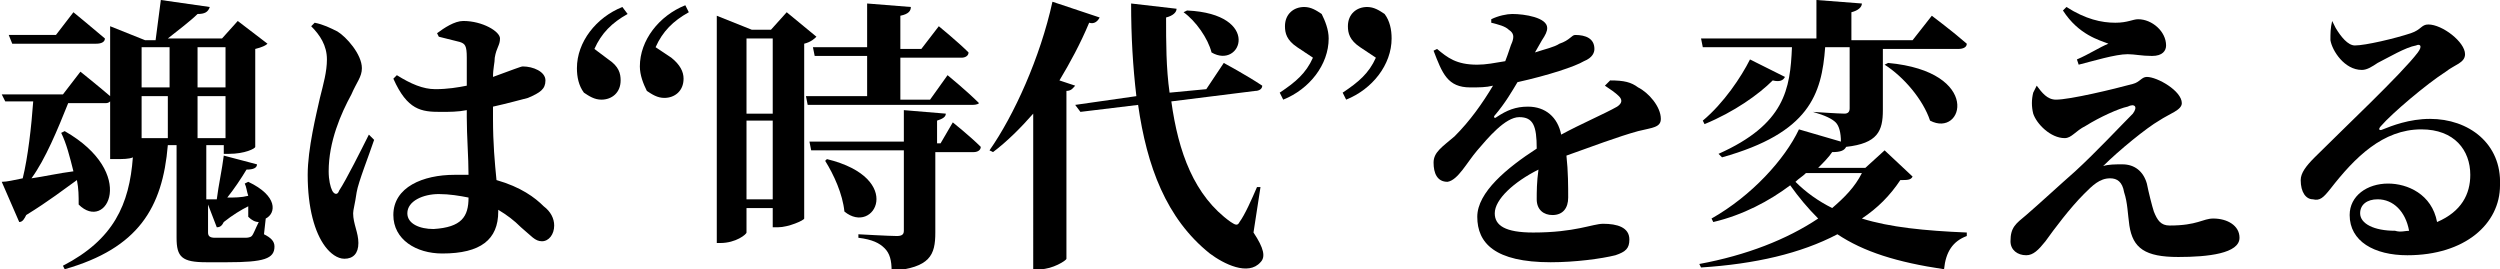
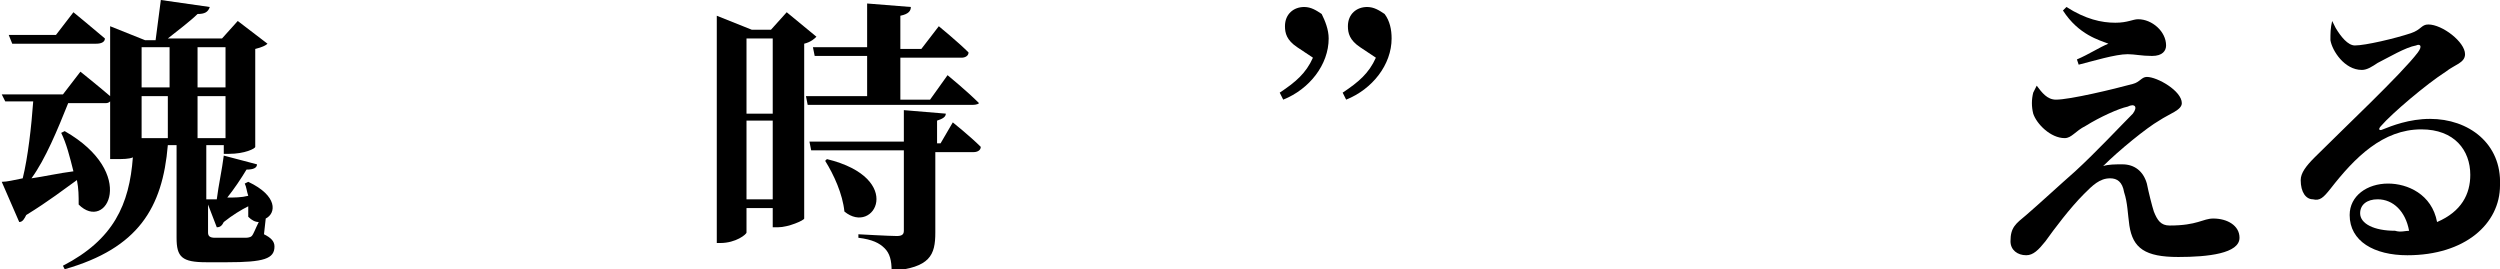
<svg xmlns="http://www.w3.org/2000/svg" version="1.1" id="レイヤー_1" x="0px" y="0px" width="143px" height="15.4px" viewBox="0 0 143 15.4" style="enable-background:new 0 0 143 15.4;" xml:space="preserve">
  <g>
    <path d="M15.1,13.4c0.4,0.2,0.6,0.4,0.6,0.7c0,0.7-0.6,0.9-2.7,0.9h-1.2c-1.4,0-1.7-0.3-1.7-1.4V8.3H9.6c-0.3,3.6-1.7,5.9-5.9,7.1   l-0.1-0.2c2.9-1.5,3.8-3.5,4-6.2C7.4,9.1,7,9.1,6.6,9.1H6.3V5.8C6.2,5.9,6.1,5.9,6,5.9H3.9c-0.6,1.5-1.3,3.2-2.1,4.3   c0.7-0.1,1.6-0.3,2.4-0.4C4,9,3.8,8.2,3.5,7.6l0.2-0.1c4.2,2.4,2.4,5.8,0.8,4.2c0-0.5,0-0.9-0.1-1.4c-0.7,0.5-1.6,1.2-2.9,2   c-0.1,0.2-0.2,0.4-0.4,0.4l-1-2.3c0.3,0,0.7-0.1,1.2-0.2c0.3-1.2,0.5-3,0.6-4.4H0.3L0.1,5.4h3.5l1-1.3c0,0,1,0.8,1.7,1.4v-4l2,0.8   h0.6C9,1.6,9.1,0.7,9.2,0L12,0.4c-0.1,0.3-0.3,0.4-0.7,0.4c-0.4,0.4-1.2,1-1.7,1.4h3.1l0.9-1l1.7,1.3c-0.1,0.1-0.3,0.2-0.7,0.3v5.6   c0,0.1-0.6,0.4-1.5,0.4h-0.3V8.3h-1v0.1v3c0.2,0,0.4,0,0.6,0c0.1-0.8,0.3-1.7,0.4-2.5l1.9,0.5c0,0.2-0.2,0.3-0.6,0.3   c-0.3,0.5-0.7,1.1-1.1,1.6c0.4,0,0.8,0,1.2-0.1c-0.1-0.3-0.1-0.5-0.2-0.7l0.2-0.1c1.7,0.8,1.6,1.8,1,2.1L15.1,13.4z M0.7,2.5L0.5,2   h2.7l1-1.3c0,0,1.1,0.9,1.8,1.5c0,0.2-0.2,0.3-0.5,0.3H0.7z M8.1,2.7V5h1.6V2.7H8.1z M9.6,7.9V5.5H8.1v2.4H9.6z M11.3,2.7V5h1.6   V2.7H11.3z M12.9,7.9V5.5h-1.6v2.4H12.9z M13.2,13.6c0.4,0,0.7,0,0.8,0c0.1,0,0.3,0,0.4-0.1c0.1-0.1,0.2-0.4,0.4-0.8   c-0.2,0-0.4-0.1-0.6-0.3c0-0.2,0-0.4,0-0.6c-0.4,0.2-0.9,0.5-1.4,0.9c-0.1,0.2-0.2,0.3-0.4,0.3l-0.5-1.3v1.6c0,0.2,0.1,0.3,0.4,0.3   H13.2z" />
-     <path d="M21.4,8c-0.3,0.9-0.9,2.4-1,3c-0.1,0.7-0.2,1-0.2,1.2c0,0.6,0.3,1.1,0.3,1.7c0,0.6-0.3,0.9-0.8,0.9c-0.4,0-0.8-0.3-1.1-0.7   c-0.6-0.8-1-2.2-1-4.1c0-1.5,0.5-3.5,0.7-4.4c0.2-0.8,0.4-1.5,0.4-2.2c0-0.8-0.4-1.4-0.9-1.9L18,1.3c0.5,0.1,0.9,0.3,1.3,0.5   c0.5,0.3,1.4,1.3,1.4,2.1c0,0.5-0.3,0.8-0.6,1.5c-0.6,1.1-1.3,2.7-1.3,4.4c0,0.5,0.1,0.9,0.2,1.1c0.1,0.2,0.3,0.3,0.4,0   c0.4-0.6,1.3-2.4,1.7-3.2L21.4,8z M25,1.9c0.4-0.3,1-0.7,1.5-0.7c1.1,0,2.1,0.6,2.1,1c0,0.4-0.2,0.5-0.3,1.1c0,0.3-0.1,0.6-0.1,1.1   c1.1-0.4,1.6-0.6,1.7-0.6c0.6,0,1.3,0.3,1.3,0.8c0,0.5-0.3,0.7-1,1c-0.4,0.1-1.1,0.3-2,0.5c0,0.2,0,0.4,0,0.7   c0,1.4,0.1,2.5,0.2,3.5c1.4,0.4,2.2,1,2.7,1.5c0.4,0.3,0.6,0.7,0.6,1.1c0,0.5-0.3,0.9-0.7,0.9c-0.4,0-0.6-0.3-1.2-0.8   c-0.4-0.4-0.8-0.7-1.3-1v0.1c0,1.6-1,2.4-3.2,2.4c-1.5,0-2.8-0.8-2.8-2.2c0-1.6,1.7-2.3,3.5-2.3c0.3,0,0.5,0,0.8,0   c0-1-0.1-2.2-0.1-3.3V6.3c-0.5,0.1-1,0.1-1.5,0.1c-1.1,0-1.9-0.1-2.7-1.9l0.2-0.2c0.8,0.5,1.5,0.8,2.2,0.8c0.7,0,1.3-0.1,1.8-0.2   l0-1.6c0-0.7-0.1-0.8-0.4-0.9c-0.4-0.1-0.8-0.2-1.2-0.3L25,1.9z M26.8,11.3c-0.5-0.1-1.1-0.2-1.7-0.2c-0.9,0-1.8,0.4-1.8,1.1   c0,0.6,0.7,0.9,1.5,0.9C26.4,13,26.8,12.4,26.8,11.3L26.8,11.3z" />
-     <path d="M35.9,0.8c-0.9,0.5-1.5,1.1-1.9,2l0.8,0.6c0.6,0.4,0.7,0.8,0.7,1.2c0,0.7-0.5,1.1-1.1,1.1c-0.4,0-0.7-0.2-1-0.4   C33.1,4.9,33,4.4,33,3.9c0-1.5,1.1-2.9,2.6-3.5L35.9,0.8z M38.4,3.3c0.5,0.4,0.7,0.8,0.7,1.2c0,0.7-0.5,1.1-1.1,1.1   c-0.4,0-0.7-0.2-1-0.4c-0.2-0.4-0.4-0.9-0.4-1.4c0-1.5,1.1-2.9,2.6-3.5l0.2,0.4c-0.9,0.5-1.5,1.1-1.9,2L38.4,3.3z" />
    <path d="M46.7,2.1c-0.1,0.1-0.3,0.3-0.7,0.4v10c0,0.1-0.9,0.5-1.5,0.5h-0.3v-1.1h-1.5v1.4c0,0.1-0.6,0.6-1.5,0.6H41V0.9l2,0.8h1.1   l0.9-1L46.7,2.1z M42.7,2.2v4.3h1.5V2.2H42.7z M44.2,11.4V6.9h-1.5v4.5H44.2z M49.6,5.6V3.2h-3l-0.1-0.5h3.1V0.2l2.5,0.2   c0,0.2-0.1,0.4-0.6,0.5v1.9h1.2l1-1.3c0,0,1.1,0.9,1.7,1.5c0,0.2-0.2,0.3-0.4,0.3h-3.5v2.4h1.7l1-1.4c0,0,1.1,0.9,1.8,1.6   C55.9,6,55.7,6,55.5,6h-9.3l-0.1-0.5H49.6z M54.5,7c0,0,1,0.8,1.6,1.4c0,0.2-0.2,0.3-0.4,0.3h-2.2v4.6c0,1.3-0.3,2-2.5,2.2   c0-0.6-0.1-1-0.4-1.3s-0.7-0.5-1.5-0.6v-0.2c0,0,1.8,0.1,2.2,0.1c0.3,0,0.4-0.1,0.4-0.3V8.6h-5.3l-0.1-0.5h5.4V6.3l2.4,0.2   c0,0.2-0.2,0.3-0.5,0.4v1.3h0.2L54.5,7z M47.3,9.1c4.5,1.1,2.7,4.4,1,3c-0.1-1-0.6-2.1-1.1-2.9L47.3,9.1z" />
-     <path d="M61.5,4.9c-0.1,0.1-0.2,0.3-0.5,0.3v9.6c0,0.1-0.8,0.6-1.5,0.6h-0.4V6.5c-0.7,0.8-1.5,1.6-2.3,2.2l-0.2-0.1   c1.4-2,2.9-5.3,3.6-8.5l2.7,0.9c-0.1,0.2-0.3,0.4-0.6,0.3c-0.5,1.2-1.1,2.3-1.7,3.3L61.5,4.9z M71.7,13.3c0.6,0.9,0.7,1.4,0.4,1.7   c-0.7,0.8-2.1,0.1-2.9-0.5c-2.5-2-3.6-5-4.1-8.5l-3.3,0.4L61.5,6L65,5.5c-0.2-1.7-0.3-3.4-0.3-5.3l2.6,0.3c0,0.2-0.2,0.4-0.6,0.5   c0,1.4,0,2.9,0.2,4.3l2.1-0.2l1-1.5c0,0,1.3,0.7,2.2,1.3c0,0.2-0.2,0.3-0.4,0.3l-4.8,0.6c0.4,2.9,1.3,5.4,3.4,6.9   c0.3,0.2,0.4,0.2,0.5,0c0.3-0.4,0.7-1.3,1-2l0.2,0L71.7,13.3z M67.9,0.6C72.2,0.8,71,4,69.3,3c-0.2-0.8-0.9-1.8-1.6-2.3L67.9,0.6z" />
    <path d="M74.2,2.7c-0.6-0.4-0.7-0.8-0.7-1.2c0-0.7,0.5-1.1,1.1-1.1c0.4,0,0.7,0.2,1,0.4C75.8,1.2,76,1.7,76,2.2   c0,1.5-1.1,2.9-2.6,3.5l-0.2-0.4c0.9-0.6,1.5-1.1,1.9-2L74.2,2.7z M77.8,2.7c-0.6-0.4-0.7-0.8-0.7-1.2c0-0.7,0.5-1.1,1.1-1.1   c0.4,0,0.7,0.2,1,0.4c0.3,0.4,0.4,0.9,0.4,1.4c0,1.5-1.1,2.9-2.6,3.5l-0.2-0.4c0.9-0.6,1.5-1.1,1.9-2L77.8,2.7z" />
-     <path d="M92.1,4.6c0.8,0,1.2,0.1,1.6,0.4C94.3,5.3,95,6.1,95,6.8c0,0.5-0.5,0.5-1.3,0.7c-1.1,0.3-2.7,0.9-4.1,1.4   c0.1,0.9,0.1,1.8,0.1,2.4c0,0.6-0.3,1-0.9,1c-0.5,0-0.9-0.3-0.9-0.9c0-0.4,0-1,0.1-1.7c-1.4,0.7-2.5,1.7-2.5,2.5   c0,0.7,0.6,1.1,2.2,1.1c2.4,0,3.4-0.5,4-0.5c0.8,0,1.5,0.2,1.5,0.9c0,0.5-0.2,0.7-0.8,0.9c-0.8,0.2-2.3,0.4-3.7,0.4   c-3.2,0-4.2-1.1-4.2-2.6c0-1.4,1.7-2.8,3.4-3.9c0-1.3-0.2-1.8-1-1.8c-0.8,0-1.8,1.2-2.4,1.9c-0.6,0.7-1.1,1.7-1.7,1.8   c-0.6,0-0.8-0.5-0.8-1.1c0-0.6,0.5-0.9,1.2-1.5c0.9-0.9,1.6-1.9,2.2-2.9C85,5,84.6,5,84.1,5c-1.3,0-1.6-0.8-2.1-2.1l0.2-0.1   c0.6,0.5,1.1,0.9,2.3,0.9c0.5,0,1-0.1,1.6-0.2c0.2-0.5,0.3-0.9,0.4-1.1c0.1-0.3,0.1-0.5-0.2-0.7c-0.2-0.2-0.6-0.3-1-0.4l0-0.2   c0.4-0.2,0.9-0.3,1.2-0.3c0.7,0,2,0.2,2,0.8c0,0.2-0.1,0.4-0.3,0.7L87.8,3c0.6-0.2,1.1-0.3,1.4-0.5c0.6-0.2,0.7-0.5,0.9-0.5   c0.6,0,1.1,0.2,1.1,0.8c0,0.2-0.1,0.5-0.6,0.7c-0.5,0.3-2,0.8-3.8,1.2c-0.3,0.5-0.7,1.2-1.3,1.9c-0.1,0.1,0,0.2,0.1,0.1   c0.6-0.4,1.1-0.6,1.8-0.6c1,0,1.7,0.6,1.9,1.6c1.1-0.6,2.5-1.2,3.2-1.6c0.3-0.2,0.3-0.4,0.1-0.6c-0.2-0.2-0.5-0.4-0.8-0.6L92.1,4.6   z" />
-     <path d="M109.4,10.1c-0.1,0.2-0.3,0.2-0.7,0.2c-0.6,0.9-1.3,1.6-2.2,2.2c1.6,0.5,3.6,0.7,6,0.8l0,0.2c-0.8,0.3-1.2,0.9-1.3,1.9   c-2.7-0.4-4.6-1-6.1-2c-2.1,1.1-4.7,1.7-7.8,1.9l-0.1-0.2c2.7-0.5,5-1.4,6.8-2.6c-0.6-0.6-1.1-1.2-1.6-1.9   c-1.2,0.9-2.7,1.7-4.4,2.1l-0.1-0.2c2.3-1.3,4.2-3.4,5-5.1l2.4,0.7c0-0.5-0.1-0.9-0.3-1.1c-0.2-0.2-0.6-0.4-1.3-0.6V6.4   c0,0,1.5,0.1,1.8,0.1c0.2,0,0.3-0.1,0.3-0.3V2.7h-1.4c-0.2,2.7-0.9,4.9-5.9,6.3l-0.2-0.2c3.8-1.7,4.1-3.7,4.2-6.1h-5.1l-0.1-0.5   h6.6V0l2.6,0.2c0,0.2-0.2,0.4-0.6,0.5v1.6h3.5l1.1-1.4c0,0,1.2,0.9,2,1.6c0,0.2-0.2,0.3-0.5,0.3h-4.3v3.5c0,1.2-0.3,1.9-2.1,2.1   c-0.1,0.2-0.3,0.3-0.8,0.3c-0.2,0.3-0.5,0.6-0.8,0.9h2.7l1.1-1L109.4,10.1z M102.1,4.4c-0.1,0.2-0.3,0.3-0.7,0.2   c-0.8,0.8-2.2,1.8-3.9,2.5l-0.1-0.2c1.2-1,2.2-2.5,2.7-3.5L102.1,4.4z M103.3,9.9c-0.2,0.2-0.4,0.3-0.6,0.5   c0.6,0.6,1.3,1.1,2.1,1.5c0.7-0.6,1.3-1.2,1.7-2H103.3z M108,3.6c5.4,0.5,4.3,4.3,2.4,3.3c-0.4-1.2-1.5-2.5-2.6-3.2L108,3.6z" />
    <path d="M116.5,4.9c0.3,0.4,0.6,0.8,1.1,0.8c0.8,0,3.3-0.6,4.4-0.9c0.4-0.1,0.5-0.4,0.8-0.4c0.6,0,2,0.8,2,1.5c0,0.4-0.7,0.6-1.3,1   c-0.7,0.4-2.3,1.7-3.2,2.6c0.3-0.1,0.7-0.1,1.1-0.1c0.7,0,1.2,0.4,1.4,1.1c0.1,0.5,0.3,1.3,0.4,1.6c0.2,0.5,0.4,0.8,0.9,0.8   c1.6,0,1.9-0.4,2.5-0.4c0.8,0,1.5,0.4,1.5,1.1c0,0.9-1.8,1.1-3.5,1.1c-1.9,0-2.6-0.5-2.8-1.8c-0.1-0.7-0.1-1.3-0.3-1.9   c-0.1-0.6-0.4-0.8-0.8-0.8c-0.6,0-1,0.4-1.5,0.9c-0.8,0.8-1.7,2-2.2,2.7c-0.4,0.5-0.7,0.8-1.1,0.8c-0.5,0-0.9-0.3-0.9-0.8   c0-0.8,0.3-1,0.9-1.5c0.7-0.6,2-1.8,2.8-2.5c1.2-1.1,2.6-2.6,3.3-3.3c0.3-0.4,0.1-0.6-0.3-0.4c-0.5,0.1-1.6,0.6-2.4,1.1   c-0.6,0.3-0.8,0.7-1.2,0.7c-0.8,0-1.6-0.8-1.8-1.4c-0.1-0.4-0.1-0.8,0-1.2L116.5,4.9z M118,0.6l0.2-0.2c1.1,0.7,2,0.9,2.8,0.9   c0.7,0,1-0.2,1.3-0.2c0.8,0,1.6,0.7,1.6,1.5c0,0.3-0.2,0.6-0.8,0.6c-0.6,0-1-0.1-1.4-0.1c-0.7,0-2,0.4-2.8,0.6l-0.1-0.3   c0.7-0.3,1.3-0.7,1.8-0.9C120.1,2.3,118.9,2,118,0.6z" />
    <path d="M133.6,1.6c0.3,0.5,0.7,1,1.1,1c0.6,0,2.3-0.4,3.2-0.7c0.6-0.2,0.6-0.5,1-0.5c0.8,0,2.1,1,2.1,1.7c0,0.5-0.6,0.6-1.1,1   c-1.1,0.7-3.1,2.4-3.7,3.1c-0.2,0.2-0.1,0.3,0.1,0.2c0.5-0.2,1.5-0.6,2.7-0.6c2.2,0,4.1,1.4,4,3.8c0,2.2-2,4-5.3,4   c-1.9,0-3.3-0.8-3.3-2.3c0-1.1,1-1.8,2.2-1.8c1.1,0,2.5,0.6,2.8,2.2c1.4-0.6,1.9-1.6,1.9-2.7c0-1.4-0.9-2.6-2.8-2.6   c-2.2,0-3.8,1.6-5.2,3.4c-0.4,0.5-0.6,0.7-1,0.6c-0.4,0-0.7-0.4-0.7-1.1c0-0.4,0.3-0.8,0.8-1.3c1.6-1.6,5-4.8,5.9-6   c0.3-0.4,0.1-0.5-0.1-0.4c-0.6,0.1-1.6,0.7-2.2,1c-0.3,0.2-0.6,0.4-0.9,0.4c-1,0-1.7-1.1-1.8-1.7c0-0.4,0-0.7,0.1-1.1L133.6,1.6z    M137.8,13.2c-0.2-1.1-0.9-1.8-1.8-1.8c-0.6,0-1,0.3-1,0.8c0,0.6,0.8,1,2,1C137.3,13.3,137.6,13.2,137.8,13.2z" />
  </g>
</svg>